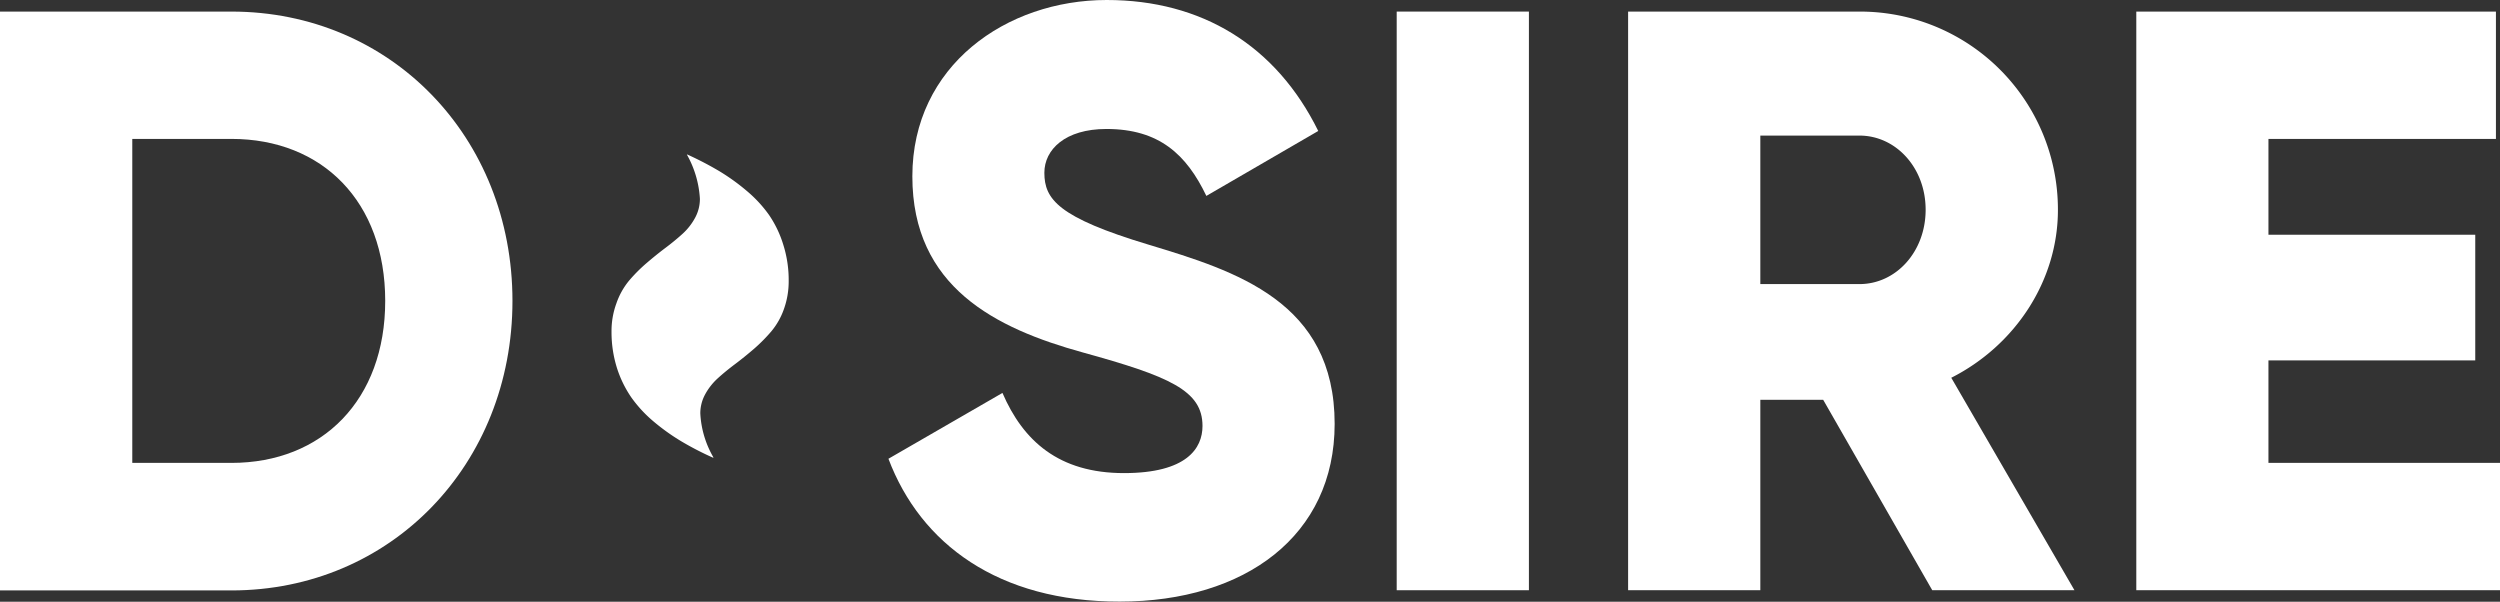
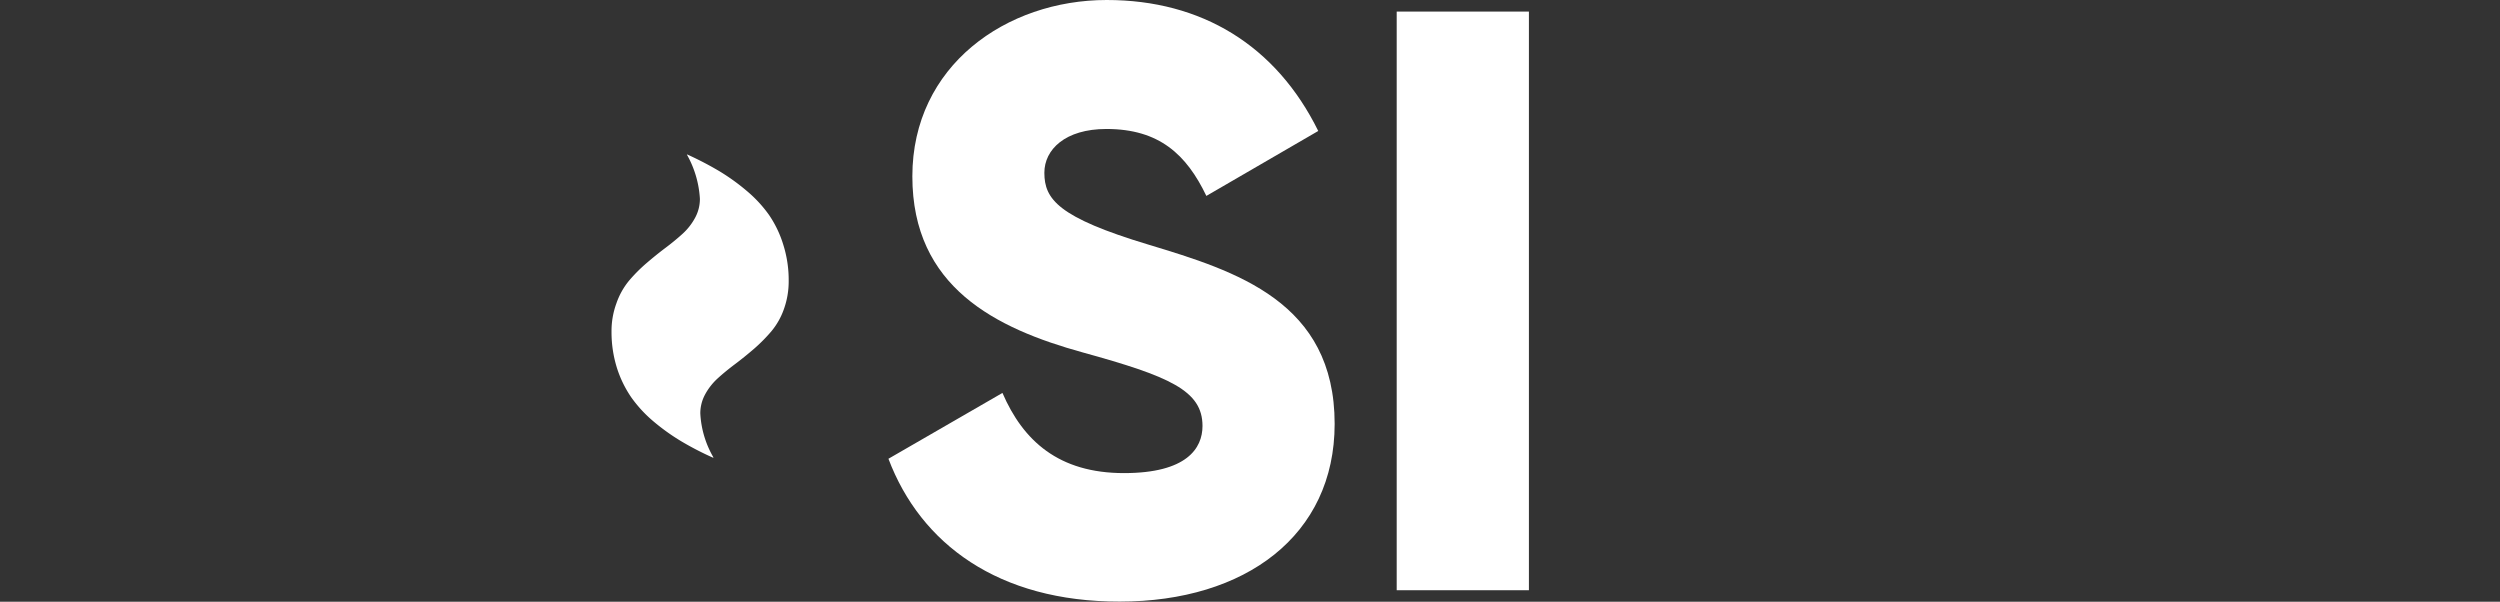
<svg xmlns="http://www.w3.org/2000/svg" viewBox="0 0 362.66 87.29">
  <rect x="0" y="0" width="362.66" height="87.29" fill="#333333" stroke="none" />
  <defs>
    <style>.cls-1{fill:#ffffff;}</style>
  </defs>
  <title>D.SIRE-donker</title>
  <g id="Layer_2" data-name="Layer 2">
    <g id="Laag_1" data-name="Laag 1">
-       <path class="cls-1" d="M74.34,43.65c0,23.74-17.63,42-40.77,42H0V1.68H33.57C56.71,1.68,74.34,19.9,74.34,43.65Zm-18.46,0c0-14.39-9.11-23.5-22.31-23.5H19.19v47H33.57C46.77,67.15,55.88,58,55.88,43.65Z" />
      <path class="cls-1" d="M128.88,66.55,145.42,57c3,6.95,8.16,11.63,17.63,11.63,9.11,0,11.39-3.6,11.39-6.84,0-5.15-4.79-7.19-17.39-10.67s-24.7-9.47-24.7-25.54S146,0,160.54,0c13.78,0,24.57,6.59,30.69,19L175,28.42c-2.88-6-6.83-9.71-14.5-9.71-6,0-9,3-9,6.35,0,3.84,2,6.48,15.11,10.43,12.71,3.84,27,8.28,27,26,0,16.19-12.95,25.78-31.18,25.78C144.82,87.29,133.55,78.9,128.88,66.55Z" />
      <path class="cls-1" d="M221.79,1.68V85.62H202.61V1.68Z" />
-       <path class="cls-1" d="M264.48,58h-9.12V85.62H236.18V1.68h33.57a28.71,28.71,0,0,1,28.78,28.78c0,10.31-6.23,19.66-15.47,24.34l17.87,30.82H280.3Zm-9.12-16.79h14.39c5.28,0,9.59-4.68,9.59-10.79S275,19.67,269.75,19.67H255.36Z" />
-       <path class="cls-1" d="M362.66,67.15V85.62H309.9V1.68h52.17V20.15h-33v13.9h30V52.28h-30V67.15Z" />
      <path class="cls-1" d="M91.58,57.65a18.81,18.81,0,0,0,3.24,3.5,30.61,30.61,0,0,0,4,2.86,44,44,0,0,0,4.58,2.37l0,0,.11,0a14.08,14.08,0,0,1-1.92-6.4,5.76,5.76,0,0,1,.7-2.77,8.85,8.85,0,0,1,1.83-2.33c.76-.69,1.59-1.37,2.51-2.06s1.83-1.43,2.74-2.21a24,24,0,0,0,2.51-2.53,10.35,10.35,0,0,0,1.83-3.22,11.92,11.92,0,0,0,.7-4.12,17,17,0,0,0-.79-5.26,15.82,15.82,0,0,0-2.07-4.31,18.56,18.56,0,0,0-3.25-3.5,30.37,30.37,0,0,0-4-2.87,48.16,48.16,0,0,0-4.58-2.38l0,0-.08,0a14.77,14.77,0,0,1,1.89,6.42,5.72,5.72,0,0,1-.7,2.76A8.73,8.73,0,0,1,99,33.93c-.76.69-1.59,1.37-2.51,2.06s-1.83,1.43-2.75,2.22a22.86,22.86,0,0,0-2.5,2.52A10.58,10.58,0,0,0,89.42,44a11.65,11.65,0,0,0-.71,4.12,17.4,17.4,0,0,0,.79,5.27A16.28,16.28,0,0,0,91.58,57.65Z" />
    </g>
  </g>
</svg>